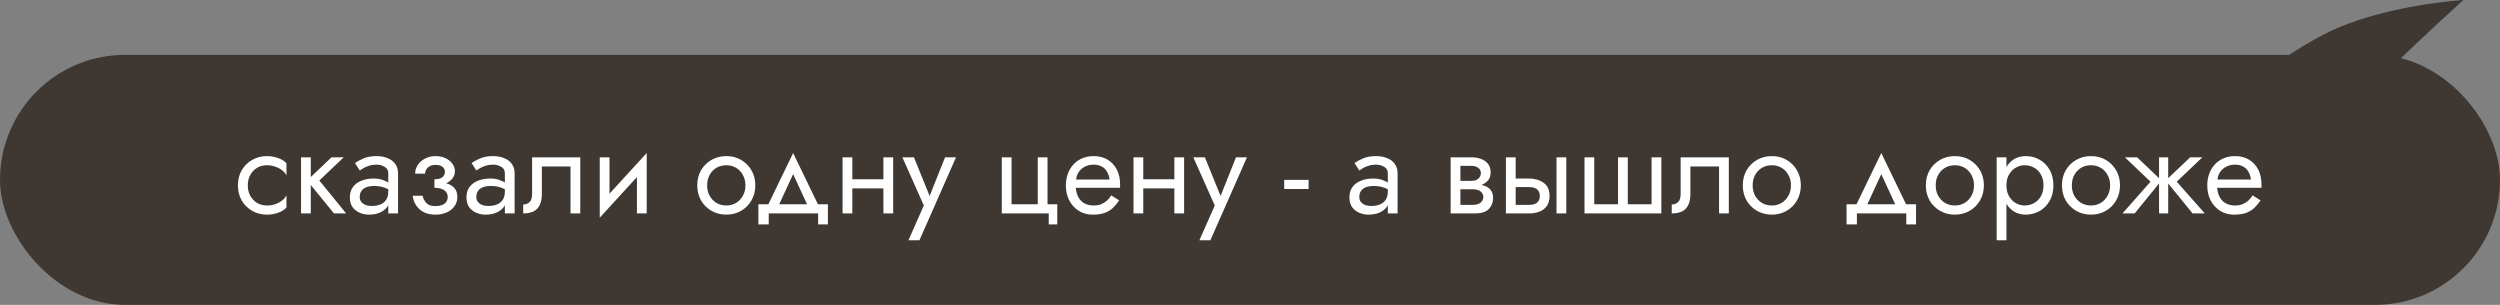
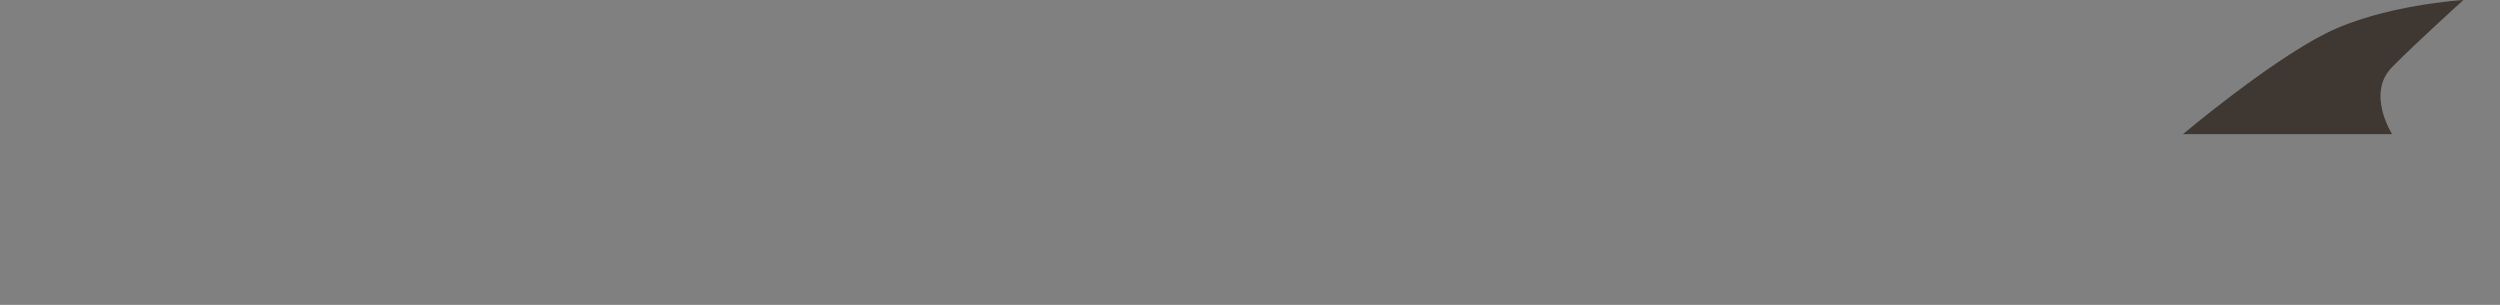
<svg xmlns="http://www.w3.org/2000/svg" width="410" height="50" viewBox="0 0 410 50" fill="none">
  <rect x="0" y="0" width="410" height="50" fill="#808080" stroke="none" />
  <path d="M392.305 22H358C358 22 372.034 10.214 381.39 5.5C390.746 0.786 404 0 404 0C404 0 396.593 6.679 392.305 11C388.017 15.321 392.305 22 392.305 22Z" fill="#3F3832" />
-   <rect y="9" width="410" height="41" rx="20.5" fill="#3F3832" />
-   <path d="M40.638 30.4C40.638 29.76 40.771 29.193 41.038 28.7C41.318 28.193 41.691 27.8 42.158 27.52C42.638 27.24 43.178 27.1 43.778 27.1C44.271 27.1 44.731 27.18 45.158 27.34C45.598 27.487 45.978 27.687 46.298 27.94C46.618 28.193 46.845 28.473 46.978 28.78V26.78C46.658 26.407 46.198 26.12 45.598 25.92C45.011 25.707 44.405 25.6 43.778 25.6C42.885 25.6 42.078 25.807 41.358 26.22C40.638 26.633 40.065 27.2 39.638 27.92C39.225 28.64 39.018 29.467 39.018 30.4C39.018 31.32 39.225 32.147 39.638 32.88C40.065 33.6 40.638 34.167 41.358 34.58C42.078 34.993 42.885 35.2 43.778 35.2C44.405 35.2 45.011 35.1 45.598 34.9C46.198 34.687 46.658 34.393 46.978 34.02V32.02C46.845 32.313 46.618 32.593 46.298 32.86C45.978 33.113 45.598 33.32 45.158 33.48C44.731 33.627 44.271 33.7 43.778 33.7C43.178 33.7 42.638 33.56 42.158 33.28C41.691 32.987 41.318 32.593 41.038 32.1C40.771 31.607 40.638 31.04 40.638 30.4ZM49.369 25.8V35H50.969V25.8H49.369ZM54.369 25.8L50.369 29.6L54.769 35H56.769L52.369 29.6L56.369 25.8H54.369ZM58.997 32.3C58.997 31.927 59.084 31.607 59.257 31.34C59.431 31.073 59.691 30.867 60.037 30.72C60.397 30.573 60.844 30.5 61.377 30.5C61.964 30.5 62.491 30.58 62.957 30.74C63.424 30.887 63.884 31.12 64.337 31.44V30.5C64.244 30.38 64.071 30.227 63.817 30.04C63.564 29.84 63.224 29.667 62.797 29.52C62.384 29.36 61.884 29.28 61.297 29.28C60.497 29.28 59.804 29.407 59.217 29.66C58.631 29.9 58.177 30.247 57.857 30.7C57.537 31.153 57.377 31.707 57.377 32.36C57.377 32.987 57.517 33.513 57.797 33.94C58.091 34.353 58.477 34.667 58.957 34.88C59.437 35.093 59.964 35.2 60.537 35.2C61.177 35.2 61.757 35.093 62.277 34.88C62.797 34.653 63.211 34.333 63.517 33.92C63.837 33.493 63.997 32.987 63.997 32.4L63.677 31.4C63.677 31.973 63.557 32.433 63.317 32.78C63.091 33.127 62.771 33.38 62.357 33.54C61.944 33.7 61.471 33.78 60.937 33.78C60.577 33.78 60.251 33.727 59.957 33.62C59.664 33.5 59.431 33.333 59.257 33.12C59.084 32.893 58.997 32.62 58.997 32.3ZM58.997 27.96C59.144 27.853 59.344 27.727 59.597 27.58C59.864 27.42 60.177 27.287 60.537 27.18C60.897 27.06 61.297 27 61.737 27C62.244 27 62.691 27.12 63.077 27.36C63.477 27.587 63.677 27.933 63.677 28.4V35H65.277V28.4C65.277 27.8 65.124 27.293 64.817 26.88C64.524 26.467 64.111 26.153 63.577 25.94C63.057 25.713 62.444 25.6 61.737 25.6C60.911 25.6 60.204 25.727 59.617 25.98C59.031 26.233 58.564 26.487 58.217 26.74L58.997 27.96ZM71.244 30.4C72.298 30.4 73.118 30.18 73.704 29.74C74.304 29.3 74.604 28.747 74.604 28.08C74.604 27.627 74.464 27.213 74.184 26.84C73.918 26.467 73.544 26.167 73.064 25.94C72.584 25.713 72.044 25.6 71.444 25.6C70.804 25.6 70.231 25.733 69.724 26C69.218 26.253 68.818 26.6 68.524 27.04C68.231 27.48 68.084 27.96 68.084 28.48H69.704C69.704 28.267 69.764 28.053 69.884 27.84C70.004 27.613 70.191 27.427 70.444 27.28C70.711 27.12 71.044 27.04 71.444 27.04C71.924 27.04 72.298 27.147 72.564 27.36C72.831 27.56 72.964 27.84 72.964 28.2C72.964 28.533 72.831 28.82 72.564 29.06C72.298 29.287 71.858 29.4 71.244 29.4V30.4ZM71.404 35.2C72.058 35.2 72.658 35.087 73.204 34.86C73.751 34.62 74.184 34.287 74.504 33.86C74.838 33.42 75.004 32.9 75.004 32.3C75.004 31.433 74.664 30.8 73.984 30.4C73.304 30 72.391 29.8 71.244 29.8V30.8C71.711 30.8 72.104 30.86 72.424 30.98C72.758 31.1 73.004 31.273 73.164 31.5C73.338 31.727 73.424 32 73.424 32.32C73.424 32.613 73.344 32.873 73.184 33.1C73.024 33.327 72.791 33.5 72.484 33.62C72.191 33.74 71.831 33.8 71.404 33.8C70.711 33.8 70.211 33.627 69.904 33.28C69.598 32.933 69.398 32.54 69.304 32.1H67.684C67.791 32.993 68.164 33.733 68.804 34.32C69.458 34.907 70.324 35.2 71.404 35.2ZM78.118 32.3C78.118 31.927 78.205 31.607 78.378 31.34C78.552 31.073 78.812 30.867 79.158 30.72C79.518 30.573 79.965 30.5 80.498 30.5C81.085 30.5 81.612 30.58 82.078 30.74C82.545 30.887 83.005 31.12 83.458 31.44V30.5C83.365 30.38 83.192 30.227 82.938 30.04C82.685 29.84 82.345 29.667 81.918 29.52C81.505 29.36 81.005 29.28 80.418 29.28C79.618 29.28 78.925 29.407 78.338 29.66C77.752 29.9 77.298 30.247 76.978 30.7C76.658 31.153 76.498 31.707 76.498 32.36C76.498 32.987 76.638 33.513 76.918 33.94C77.212 34.353 77.598 34.667 78.078 34.88C78.558 35.093 79.085 35.2 79.658 35.2C80.298 35.2 80.878 35.093 81.398 34.88C81.918 34.653 82.332 34.333 82.638 33.92C82.958 33.493 83.118 32.987 83.118 32.4L82.798 31.4C82.798 31.973 82.678 32.433 82.438 32.78C82.212 33.127 81.892 33.38 81.478 33.54C81.065 33.7 80.592 33.78 80.058 33.78C79.698 33.78 79.372 33.727 79.078 33.62C78.785 33.5 78.552 33.333 78.378 33.12C78.205 32.893 78.118 32.62 78.118 32.3ZM78.118 27.96C78.265 27.853 78.465 27.727 78.718 27.58C78.985 27.42 79.298 27.287 79.658 27.18C80.018 27.06 80.418 27 80.858 27C81.365 27 81.812 27.12 82.198 27.36C82.598 27.587 82.798 27.933 82.798 28.4V35H84.398V28.4C84.398 27.8 84.245 27.293 83.938 26.88C83.645 26.467 83.232 26.153 82.698 25.94C82.178 25.713 81.565 25.6 80.858 25.6C80.032 25.6 79.325 25.727 78.738 25.98C78.152 26.233 77.685 26.487 77.338 26.74L78.118 27.96ZM95.165 25.8H87.266V31.8C87.266 32.453 87.119 32.907 86.826 33.16C86.546 33.413 86.206 33.54 85.805 33.54V35C86.499 35 87.072 34.887 87.525 34.66C87.979 34.42 88.312 34.067 88.525 33.6C88.752 33.12 88.865 32.52 88.865 31.8V27.3H93.566V35H95.165V25.8ZM105.958 27.4L106.058 25.1L98.458 33.4L98.358 35.7L105.958 27.4ZM99.958 25.8H98.358V35.7L99.958 33.5V25.8ZM106.058 25.1L104.458 27.3V35H106.058V25.1ZM114.352 30.4C114.352 31.32 114.559 32.147 114.972 32.88C115.399 33.6 115.972 34.167 116.692 34.58C117.412 34.993 118.219 35.2 119.112 35.2C120.019 35.2 120.826 34.993 121.532 34.58C122.252 34.167 122.819 33.6 123.232 32.88C123.659 32.147 123.872 31.32 123.872 30.4C123.872 29.467 123.659 28.64 123.232 27.92C122.819 27.2 122.252 26.633 121.532 26.22C120.826 25.807 120.019 25.6 119.112 25.6C118.219 25.6 117.412 25.807 116.692 26.22C115.972 26.633 115.399 27.2 114.972 27.92C114.559 28.64 114.352 29.467 114.352 30.4ZM115.972 30.4C115.972 29.76 116.106 29.193 116.372 28.7C116.652 28.193 117.026 27.8 117.492 27.52C117.972 27.24 118.512 27.1 119.112 27.1C119.712 27.1 120.246 27.24 120.712 27.52C121.192 27.8 121.566 28.193 121.832 28.7C122.112 29.193 122.252 29.76 122.252 30.4C122.252 31.04 122.112 31.607 121.832 32.1C121.566 32.593 121.192 32.987 120.712 33.28C120.246 33.56 119.712 33.7 119.112 33.7C118.512 33.7 117.972 33.56 117.492 33.28C117.026 32.987 116.652 32.593 116.372 32.1C116.106 31.607 115.972 31.04 115.972 30.4ZM130.074 28.56L132.774 34.4H134.574L130.074 25.1L125.574 34.4H127.374L130.074 28.56ZM134.174 35V36.8H135.774V33.5H124.374V36.8H126.074V35H134.174ZM139.12 30.9H145.92V29.4H139.12V30.9ZM144.88 25.8V35H146.48V25.8H144.88ZM138.18 25.8V35H139.78V25.8H138.18ZM156.788 25.8H154.988L152.148 32.92L152.808 33L149.888 25.8H147.988L151.508 33.7L148.988 39.4H150.788L156.788 25.8ZM171.793 33.5V25.8H170.193V33.5H165.893V25.8H164.293V35H171.993V36.8H173.393V33.5H171.793ZM175.822 30.8H183.682C183.695 30.72 183.702 30.64 183.702 30.56C183.702 30.48 183.702 30.4 183.702 30.32C183.702 29.347 183.522 28.513 183.162 27.82C182.802 27.113 182.295 26.567 181.642 26.18C180.988 25.793 180.228 25.6 179.362 25.6C178.575 25.6 177.862 25.76 177.222 26.08C176.595 26.4 176.082 26.847 175.682 27.42C175.282 27.993 175.015 28.66 174.882 29.42C174.855 29.58 174.835 29.74 174.822 29.9C174.808 30.06 174.802 30.227 174.802 30.4C174.802 31.32 174.988 32.147 175.362 32.88C175.748 33.6 176.268 34.167 176.922 34.58C177.588 34.993 178.335 35.2 179.162 35.2C179.962 35.2 180.628 35.107 181.162 34.92C181.695 34.72 182.148 34.447 182.522 34.1C182.895 33.74 183.235 33.327 183.542 32.86L182.242 32.04C182.042 32.373 181.802 32.667 181.522 32.92C181.242 33.16 180.922 33.353 180.562 33.5C180.215 33.633 179.815 33.7 179.362 33.7C178.762 33.7 178.242 33.573 177.802 33.32C177.362 33.067 177.022 32.693 176.782 32.2C176.542 31.707 176.422 31.107 176.422 30.4L176.462 29.8C176.462 29.227 176.588 28.733 176.842 28.32C177.108 27.893 177.462 27.567 177.902 27.34C178.342 27.113 178.828 27 179.362 27C179.895 27 180.342 27.107 180.702 27.32C181.075 27.52 181.362 27.807 181.562 28.18C181.775 28.54 181.908 28.96 181.962 29.44H175.822V30.8ZM186.835 30.9H193.635V29.4H186.835V30.9ZM192.595 25.8V35H194.195V25.8H192.595ZM185.895 25.8V35H187.495V25.8H185.895ZM204.503 25.8H202.703L199.863 32.92L200.523 33L197.603 25.8H195.703L199.223 33.7L196.703 39.4H198.503L204.503 25.8ZM210.608 31H214.608V29.5H210.608V31ZM222.923 32.3C222.923 31.927 223.01 31.607 223.183 31.34C223.356 31.073 223.616 30.867 223.963 30.72C224.323 30.573 224.77 30.5 225.303 30.5C225.89 30.5 226.416 30.58 226.883 30.74C227.35 30.887 227.81 31.12 228.263 31.44V30.5C228.17 30.38 227.996 30.227 227.743 30.04C227.49 29.84 227.15 29.667 226.723 29.52C226.31 29.36 225.81 29.28 225.223 29.28C224.423 29.28 223.73 29.407 223.143 29.66C222.556 29.9 222.103 30.247 221.783 30.7C221.463 31.153 221.303 31.707 221.303 32.36C221.303 32.987 221.443 33.513 221.723 33.94C222.016 34.353 222.403 34.667 222.883 34.88C223.363 35.093 223.89 35.2 224.463 35.2C225.103 35.2 225.683 35.093 226.203 34.88C226.723 34.653 227.136 34.333 227.443 33.92C227.763 33.493 227.923 32.987 227.923 32.4L227.603 31.4C227.603 31.973 227.483 32.433 227.243 32.78C227.016 33.127 226.696 33.38 226.283 33.54C225.87 33.7 225.396 33.78 224.863 33.78C224.503 33.78 224.176 33.727 223.883 33.62C223.59 33.5 223.356 33.333 223.183 33.12C223.01 32.893 222.923 32.62 222.923 32.3ZM222.923 27.96C223.07 27.853 223.27 27.727 223.523 27.58C223.79 27.42 224.103 27.287 224.463 27.18C224.823 27.06 225.223 27 225.663 27C226.17 27 226.616 27.12 227.003 27.36C227.403 27.587 227.603 27.933 227.603 28.4V35H229.203V28.4C229.203 27.8 229.05 27.293 228.743 26.88C228.45 26.467 228.036 26.153 227.503 25.94C226.983 25.713 226.37 25.6 225.663 25.6C224.836 25.6 224.13 25.727 223.543 25.98C222.956 26.233 222.49 26.487 222.143 26.74L222.923 27.96ZM238.846 30.2V31.04H241.506C241.813 31.04 242.073 31.073 242.286 31.14C242.513 31.193 242.693 31.28 242.826 31.4C242.973 31.52 243.08 31.653 243.146 31.8C243.226 31.947 243.266 32.113 243.266 32.3C243.266 32.66 243.12 32.967 242.826 33.22C242.546 33.473 242.106 33.6 241.506 33.6H238.846V35H241.906C242.96 35 243.713 34.76 244.166 34.28C244.633 33.787 244.866 33.193 244.866 32.5C244.866 31.9 244.72 31.433 244.426 31.1C244.133 30.767 243.733 30.533 243.226 30.4C242.72 30.267 242.146 30.2 241.506 30.2H238.846ZM238.846 30.6H241.306C241.88 30.6 242.4 30.52 242.866 30.36C243.346 30.187 243.733 29.933 244.026 29.6C244.32 29.253 244.466 28.82 244.466 28.3C244.466 27.7 244.32 27.22 244.026 26.86C243.733 26.487 243.346 26.22 242.866 26.06C242.4 25.887 241.88 25.8 241.306 25.8H238.846V27.2H241.306C241.786 27.2 242.166 27.313 242.446 27.54C242.726 27.753 242.866 28.04 242.866 28.4C242.866 28.573 242.826 28.74 242.746 28.9C242.68 29.047 242.58 29.18 242.446 29.3C242.313 29.42 242.146 29.513 241.946 29.58C241.76 29.633 241.546 29.66 241.306 29.66H238.846V30.6ZM237.906 25.8V35H239.506V25.8H237.906ZM255.269 25.8V35H256.869V25.8H255.269ZM246.969 25.8V35H248.569V25.8H246.969ZM247.909 30.68H250.769C251.355 30.68 251.795 30.807 252.089 31.06C252.382 31.313 252.529 31.673 252.529 32.14C252.529 32.447 252.462 32.713 252.329 32.94C252.195 33.153 251.995 33.32 251.729 33.44C251.475 33.547 251.155 33.6 250.769 33.6H247.909V35H250.769C251.409 35 251.982 34.9 252.489 34.7C252.995 34.5 253.395 34.187 253.689 33.76C253.982 33.333 254.129 32.793 254.129 32.14C254.129 31.153 253.802 30.433 253.149 29.98C252.509 29.513 251.715 29.28 250.769 29.28H247.909V30.68ZM266.959 33.5V25.8H265.359V33.5H261.459V25.8H259.859V35H272.459V25.8H270.859V33.5H266.959ZM283.525 25.8H275.625V31.8C275.625 32.453 275.478 32.907 275.185 33.16C274.905 33.413 274.565 33.54 274.165 33.54V35C274.858 35 275.432 34.887 275.885 34.66C276.338 34.42 276.672 34.067 276.885 33.6C277.112 33.12 277.225 32.52 277.225 31.8V27.3H281.925V35H283.525V25.8ZM285.817 30.4C285.817 31.32 286.024 32.147 286.437 32.88C286.864 33.6 287.437 34.167 288.157 34.58C288.877 34.993 289.684 35.2 290.577 35.2C291.484 35.2 292.291 34.993 292.997 34.58C293.717 34.167 294.284 33.6 294.697 32.88C295.124 32.147 295.337 31.32 295.337 30.4C295.337 29.467 295.124 28.64 294.697 27.92C294.284 27.2 293.717 26.633 292.997 26.22C292.291 25.807 291.484 25.6 290.577 25.6C289.684 25.6 288.877 25.807 288.157 26.22C287.437 26.633 286.864 27.2 286.437 27.92C286.024 28.64 285.817 29.467 285.817 30.4ZM287.437 30.4C287.437 29.76 287.571 29.193 287.837 28.7C288.117 28.193 288.491 27.8 288.957 27.52C289.437 27.24 289.977 27.1 290.577 27.1C291.177 27.1 291.711 27.24 292.177 27.52C292.657 27.8 293.031 28.193 293.297 28.7C293.577 29.193 293.717 29.76 293.717 30.4C293.717 31.04 293.577 31.607 293.297 32.1C293.031 32.593 292.657 32.987 292.177 33.28C291.711 33.56 291.177 33.7 290.577 33.7C289.977 33.7 289.437 33.56 288.957 33.28C288.491 32.987 288.117 32.593 287.837 32.1C287.571 31.607 287.437 31.04 287.437 30.4ZM308.531 28.56L311.231 34.4H313.031L308.531 25.1L304.031 34.4H305.831L308.531 28.56ZM312.631 35V36.8H314.231V33.5H302.831V36.8H304.531V35H312.631ZM315.837 30.4C315.837 31.32 316.043 32.147 316.457 32.88C316.883 33.6 317.457 34.167 318.177 34.58C318.897 34.993 319.703 35.2 320.597 35.2C321.503 35.2 322.31 34.993 323.017 34.58C323.737 34.167 324.303 33.6 324.717 32.88C325.143 32.147 325.357 31.32 325.357 30.4C325.357 29.467 325.143 28.64 324.717 27.92C324.303 27.2 323.737 26.633 323.017 26.22C322.31 25.807 321.503 25.6 320.597 25.6C319.703 25.6 318.897 25.807 318.177 26.22C317.457 26.633 316.883 27.2 316.457 27.92C316.043 28.64 315.837 29.467 315.837 30.4ZM317.457 30.4C317.457 29.76 317.59 29.193 317.857 28.7C318.137 28.193 318.51 27.8 318.977 27.52C319.457 27.24 319.997 27.1 320.597 27.1C321.197 27.1 321.73 27.24 322.197 27.52C322.677 27.8 323.05 28.193 323.317 28.7C323.597 29.193 323.737 29.76 323.737 30.4C323.737 31.04 323.597 31.607 323.317 32.1C323.05 32.593 322.677 32.987 322.197 33.28C321.73 33.56 321.197 33.7 320.597 33.7C319.997 33.7 319.457 33.56 318.977 33.28C318.51 32.987 318.137 32.593 317.857 32.1C317.59 31.607 317.457 31.04 317.457 30.4ZM329.055 39.4V25.8H327.455V39.4H329.055ZM336.755 30.4C336.755 29.4 336.548 28.547 336.135 27.84C335.721 27.12 335.168 26.567 334.475 26.18C333.795 25.793 333.035 25.6 332.195 25.6C331.435 25.6 330.761 25.793 330.175 26.18C329.601 26.567 329.148 27.12 328.815 27.84C328.495 28.547 328.335 29.4 328.335 30.4C328.335 31.387 328.495 32.24 328.815 32.96C329.148 33.68 329.601 34.233 330.175 34.62C330.761 35.007 331.435 35.2 332.195 35.2C333.035 35.2 333.795 35.007 334.475 34.62C335.168 34.233 335.721 33.68 336.135 32.96C336.548 32.24 336.755 31.387 336.755 30.4ZM335.135 30.4C335.135 31.107 334.988 31.707 334.695 32.2C334.415 32.693 334.035 33.067 333.555 33.32C333.088 33.573 332.568 33.7 331.995 33.7C331.528 33.7 331.068 33.573 330.615 33.32C330.161 33.067 329.788 32.693 329.495 32.2C329.201 31.707 329.055 31.107 329.055 30.4C329.055 29.693 329.201 29.093 329.495 28.6C329.788 28.107 330.161 27.733 330.615 27.48C331.068 27.227 331.528 27.1 331.995 27.1C332.568 27.1 333.088 27.227 333.555 27.48C334.035 27.733 334.415 28.107 334.695 28.6C334.988 29.093 335.135 29.693 335.135 30.4ZM338.161 30.4C338.161 31.32 338.368 32.147 338.781 32.88C339.208 33.6 339.781 34.167 340.501 34.58C341.221 34.993 342.028 35.2 342.921 35.2C343.828 35.2 344.634 34.993 345.341 34.58C346.061 34.167 346.628 33.6 347.041 32.88C347.468 32.147 347.681 31.32 347.681 30.4C347.681 29.467 347.468 28.64 347.041 27.92C346.628 27.2 346.061 26.633 345.341 26.22C344.634 25.807 343.828 25.6 342.921 25.6C342.028 25.6 341.221 25.807 340.501 26.22C339.781 26.633 339.208 27.2 338.781 27.92C338.368 28.64 338.161 29.467 338.161 30.4ZM339.781 30.4C339.781 29.76 339.914 29.193 340.181 28.7C340.461 28.193 340.834 27.8 341.301 27.52C341.781 27.24 342.321 27.1 342.921 27.1C343.521 27.1 344.054 27.24 344.521 27.52C345.001 27.8 345.374 28.193 345.641 28.7C345.921 29.193 346.061 29.76 346.061 30.4C346.061 31.04 345.921 31.607 345.641 32.1C345.374 32.593 345.001 32.987 344.521 33.28C344.054 33.56 343.521 33.7 342.921 33.7C342.321 33.7 341.781 33.56 341.301 33.28C340.834 32.987 340.461 32.593 340.181 32.1C339.914 31.607 339.781 31.04 339.781 30.4ZM359.186 25.8L355.186 29.6L359.586 35H361.586L356.986 29.8L361.186 25.8H359.186ZM355.586 25.8H354.086V35H355.586V25.8ZM350.486 25.8H348.486L352.686 29.8L348.086 35H350.086L354.486 29.6L350.486 25.8ZM363.009 30.8H370.869C370.882 30.72 370.889 30.64 370.889 30.56C370.889 30.48 370.889 30.4 370.889 30.32C370.889 29.347 370.709 28.513 370.349 27.82C369.989 27.113 369.482 26.567 368.829 26.18C368.176 25.793 367.416 25.6 366.549 25.6C365.762 25.6 365.049 25.76 364.409 26.08C363.782 26.4 363.269 26.847 362.869 27.42C362.469 27.993 362.202 28.66 362.069 29.42C362.042 29.58 362.022 29.74 362.009 29.9C361.996 30.06 361.989 30.227 361.989 30.4C361.989 31.32 362.176 32.147 362.549 32.88C362.936 33.6 363.456 34.167 364.109 34.58C364.776 34.993 365.522 35.2 366.349 35.2C367.149 35.2 367.816 35.107 368.349 34.92C368.882 34.72 369.336 34.447 369.709 34.1C370.082 33.74 370.422 33.327 370.729 32.86L369.429 32.04C369.229 32.373 368.989 32.667 368.709 32.92C368.429 33.16 368.109 33.353 367.749 33.5C367.402 33.633 367.002 33.7 366.549 33.7C365.949 33.7 365.429 33.573 364.989 33.32C364.549 33.067 364.209 32.693 363.969 32.2C363.729 31.707 363.609 31.107 363.609 30.4L363.649 29.8C363.649 29.227 363.776 28.733 364.029 28.32C364.296 27.893 364.649 27.567 365.089 27.34C365.529 27.113 366.016 27 366.549 27C367.082 27 367.529 27.107 367.889 27.32C368.262 27.52 368.549 27.807 368.749 28.18C368.962 28.54 369.096 28.96 369.149 29.44H363.009V30.8Z" fill="white" />
</svg>